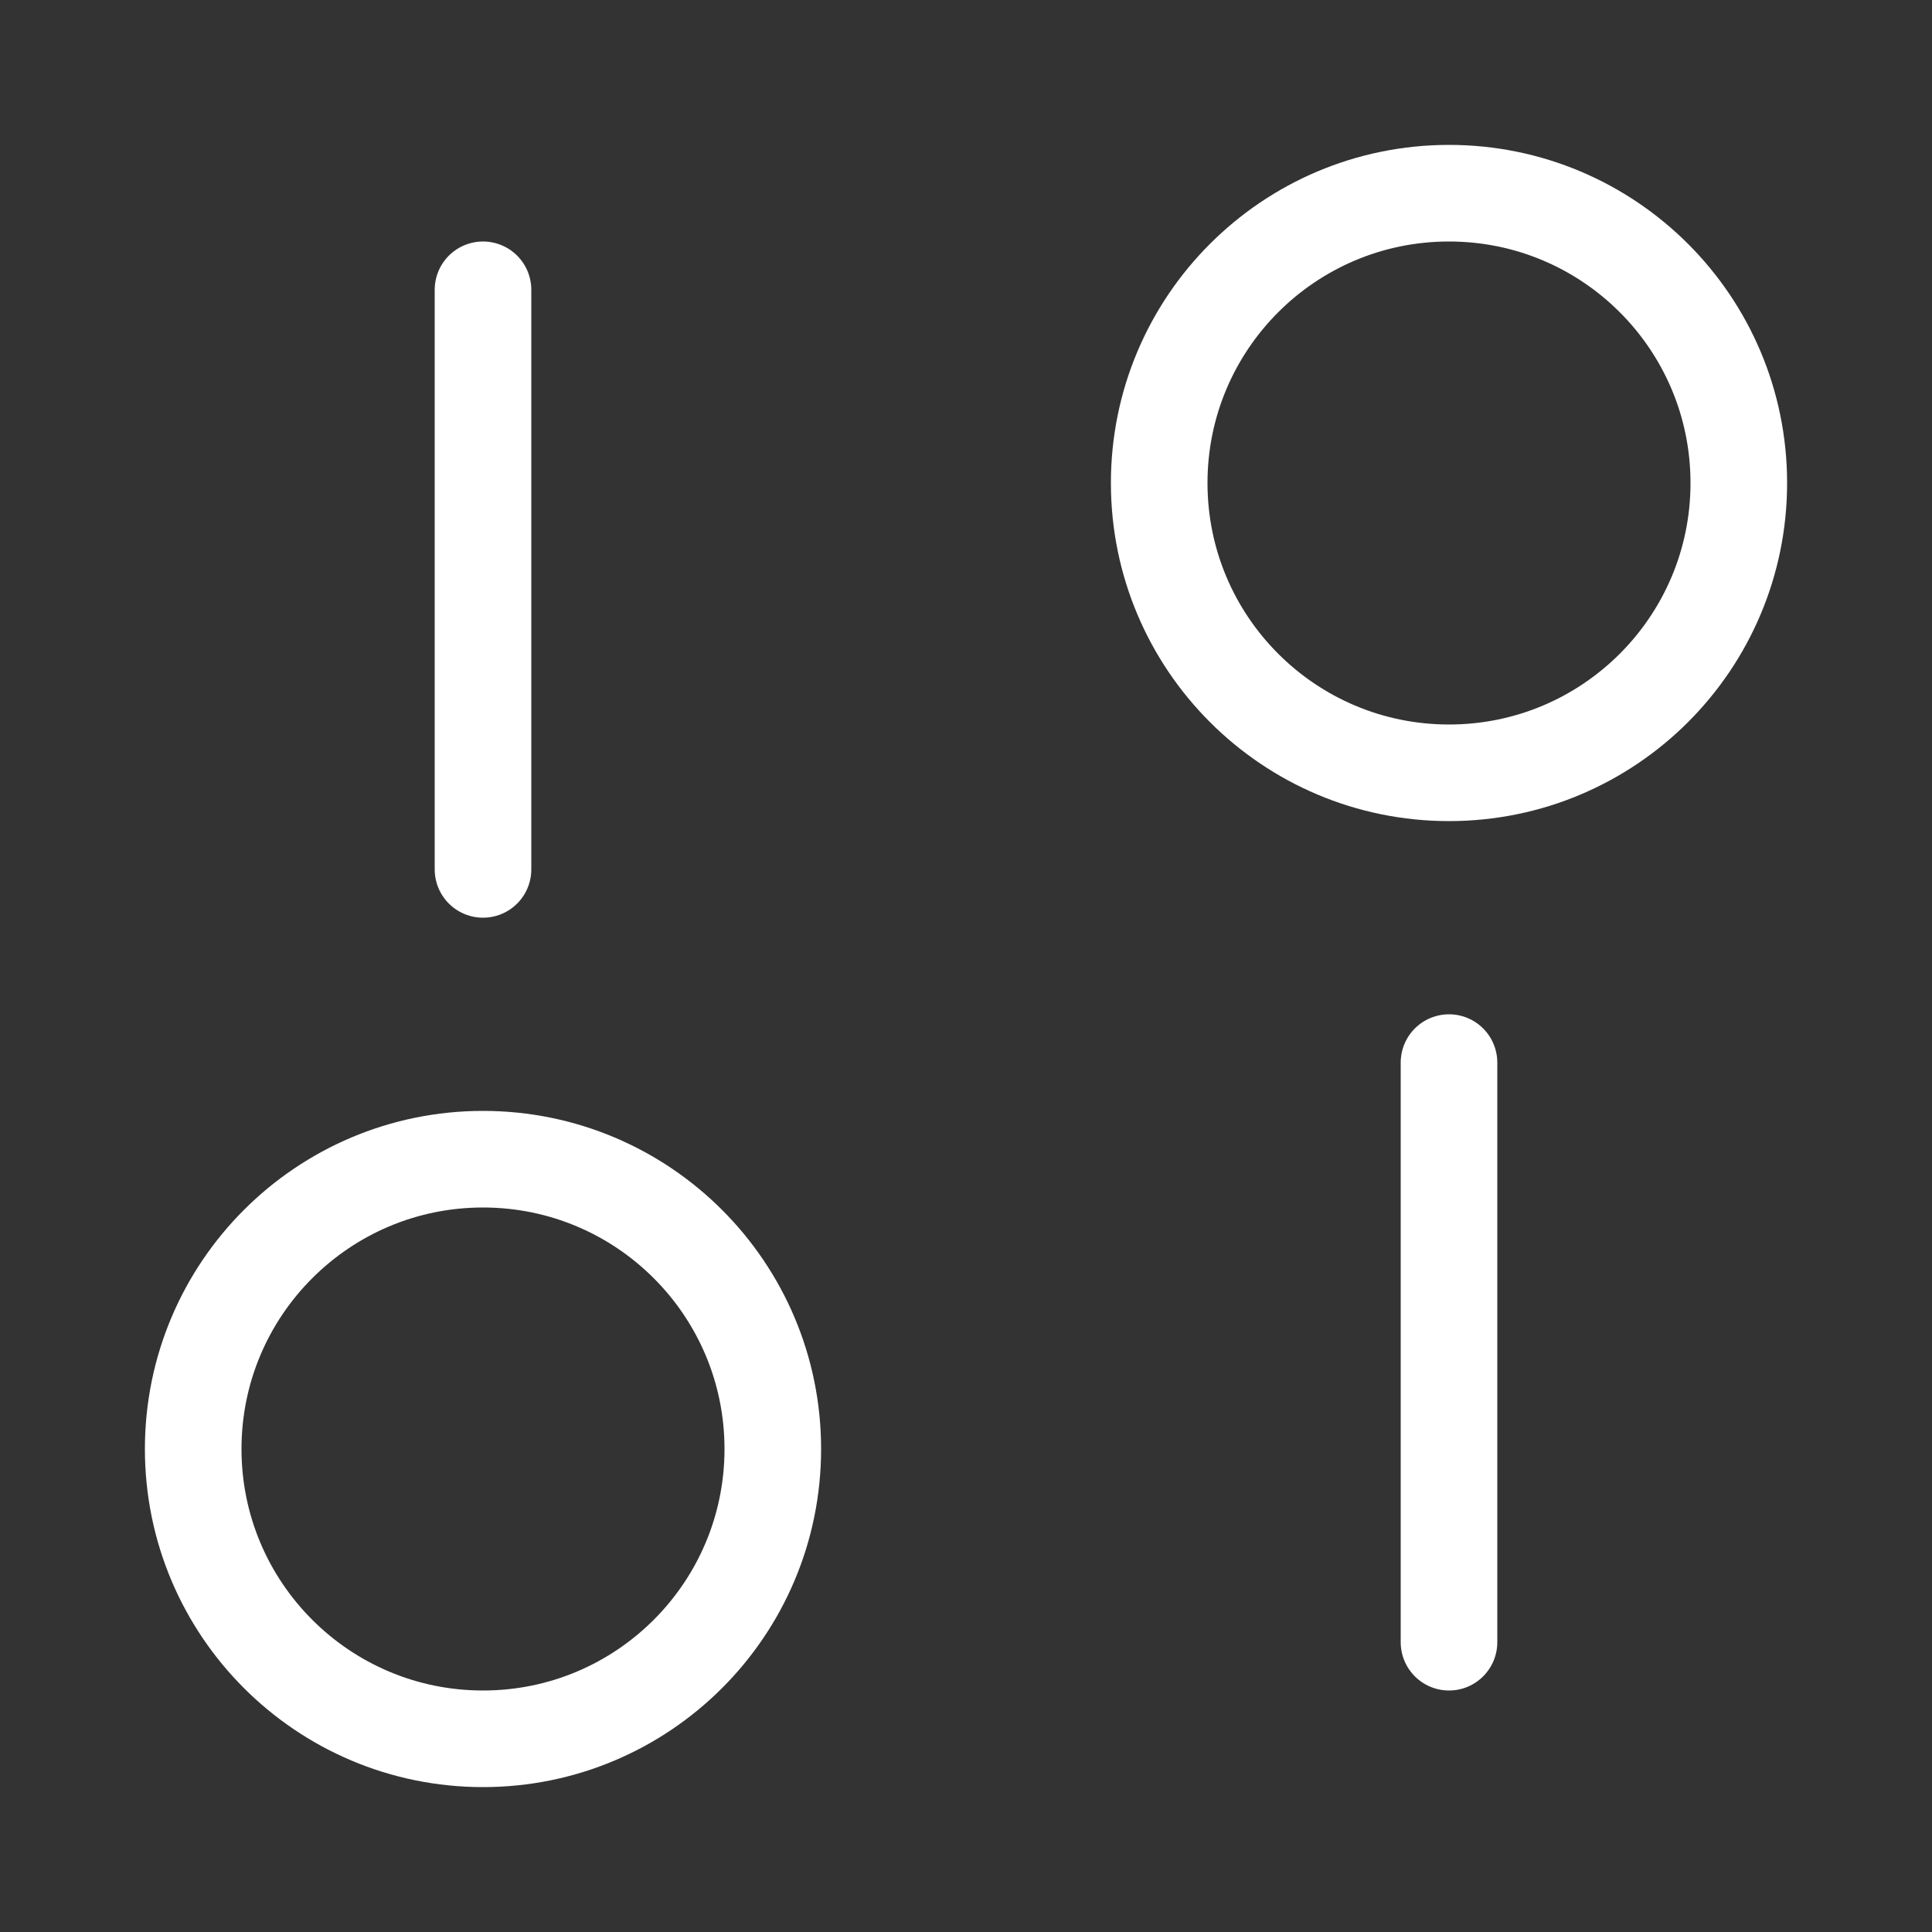
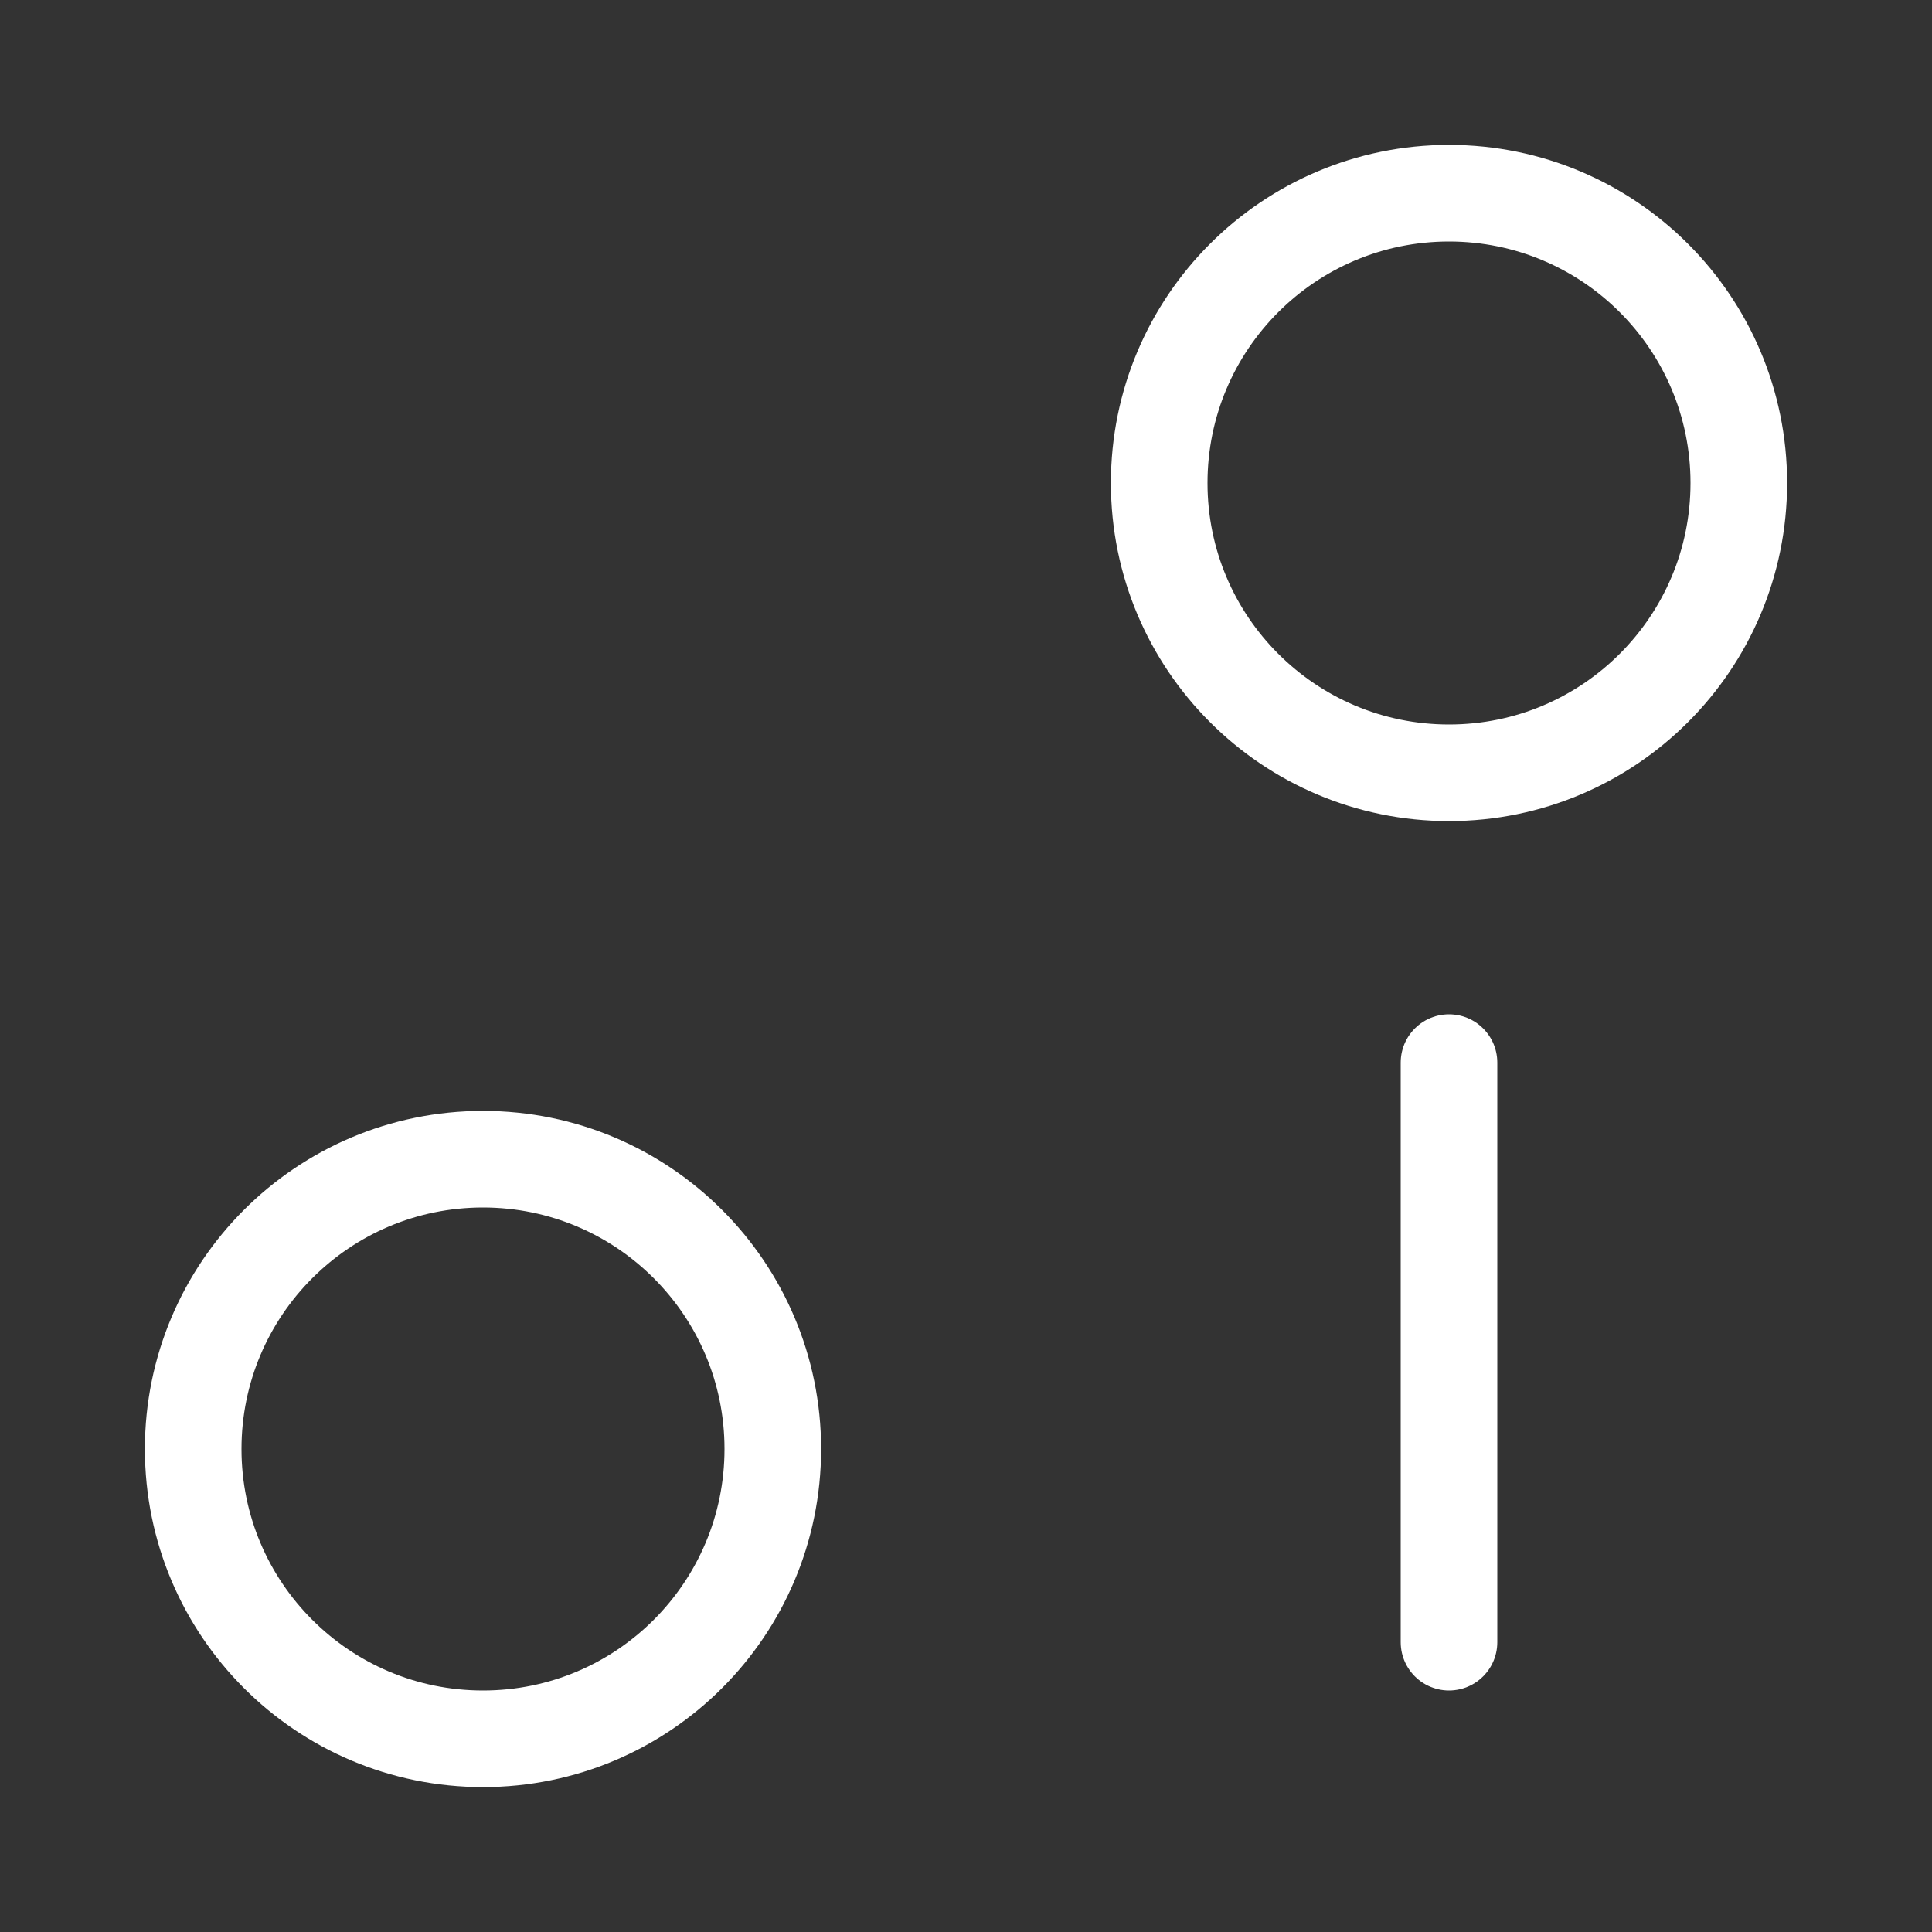
<svg xmlns="http://www.w3.org/2000/svg" width="20" height="20" viewBox="0 0 20 20" fill="none">
  <rect x="0" y="0" width="20" height="20" fill="#333333" stroke="none" />
-   <path d="M5 3L5 9" stroke="white" stroke-linecap="round" stroke-linejoin="round" />
  <path d="M8 15C8 16.657 6.657 18 5 18C3.343 18 2 16.657 2 15C2 13.343 3.343 12 5 12C6.657 12 8 13.343 8 15Z" stroke="white" stroke-linecap="round" stroke-linejoin="round" />
  <path d="M15 17L15 11" stroke="white" stroke-linecap="round" stroke-linejoin="round" />
  <path d="M18 5C18 3.343 16.657 2 15 2C13.343 2 12 3.343 12 5C12 6.657 13.343 8 15 8C16.657 8 18 6.657 18 5Z" stroke="white" stroke-linecap="round" stroke-linejoin="round" />
</svg>